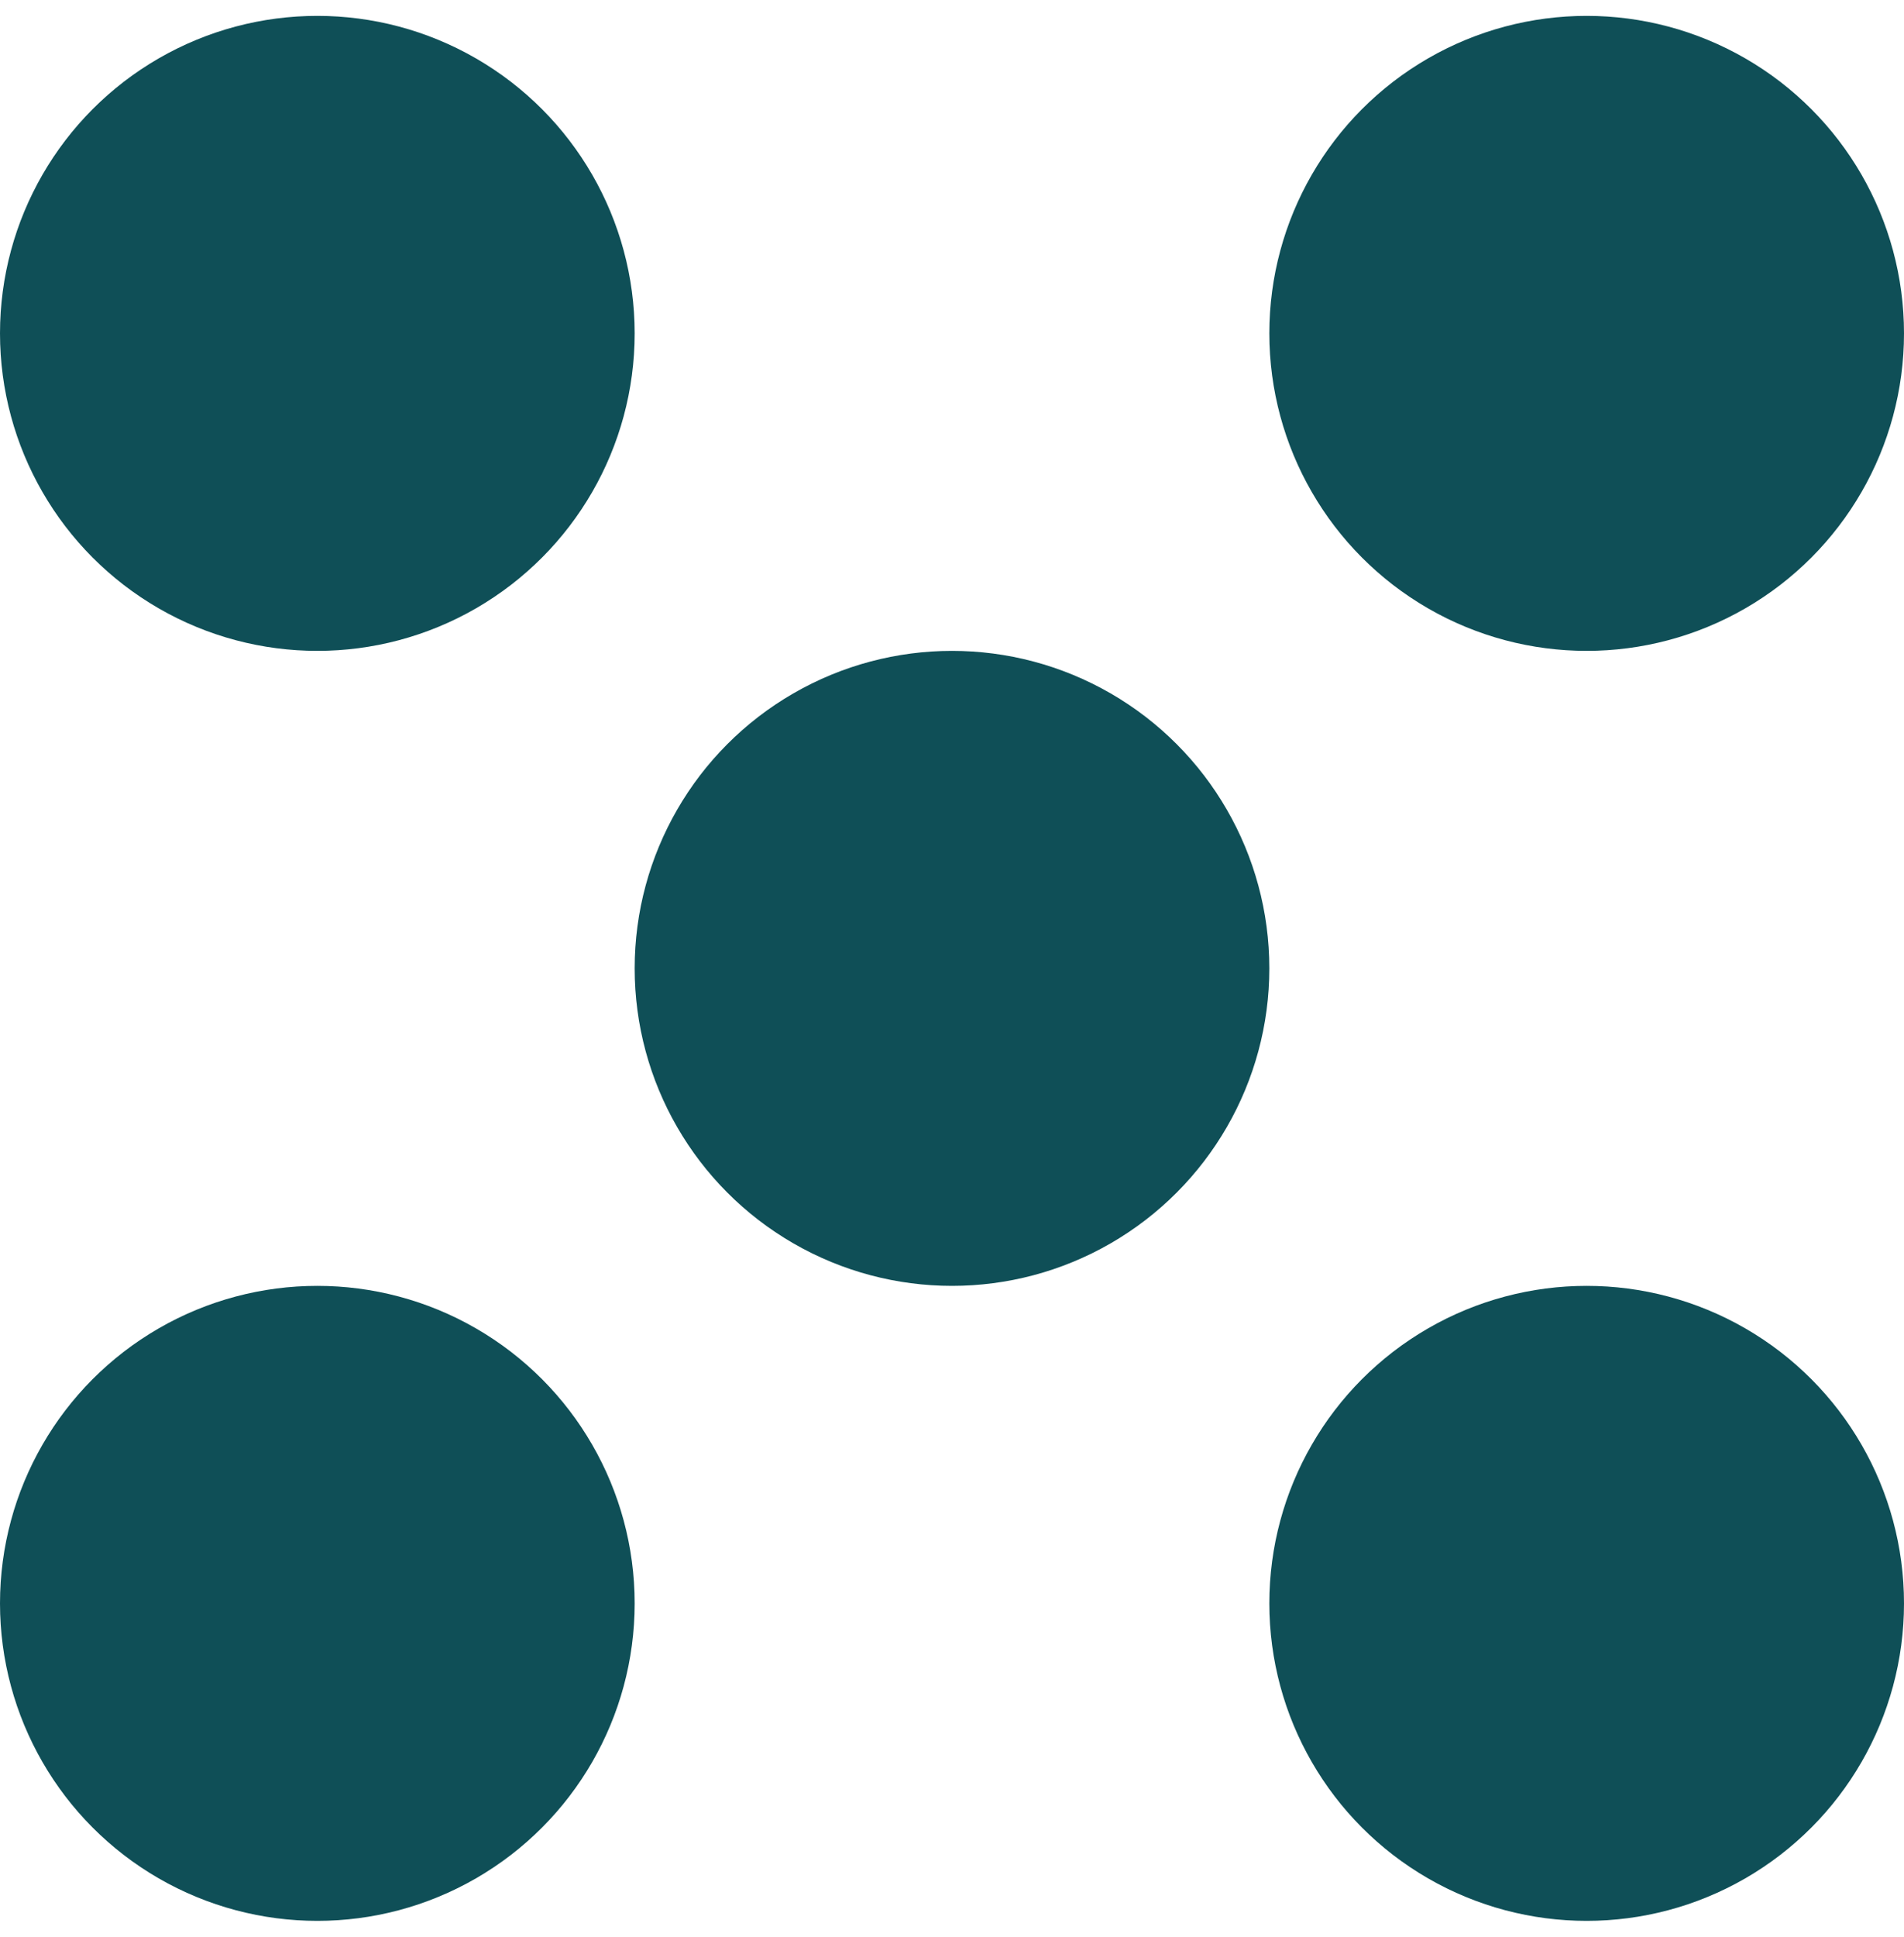
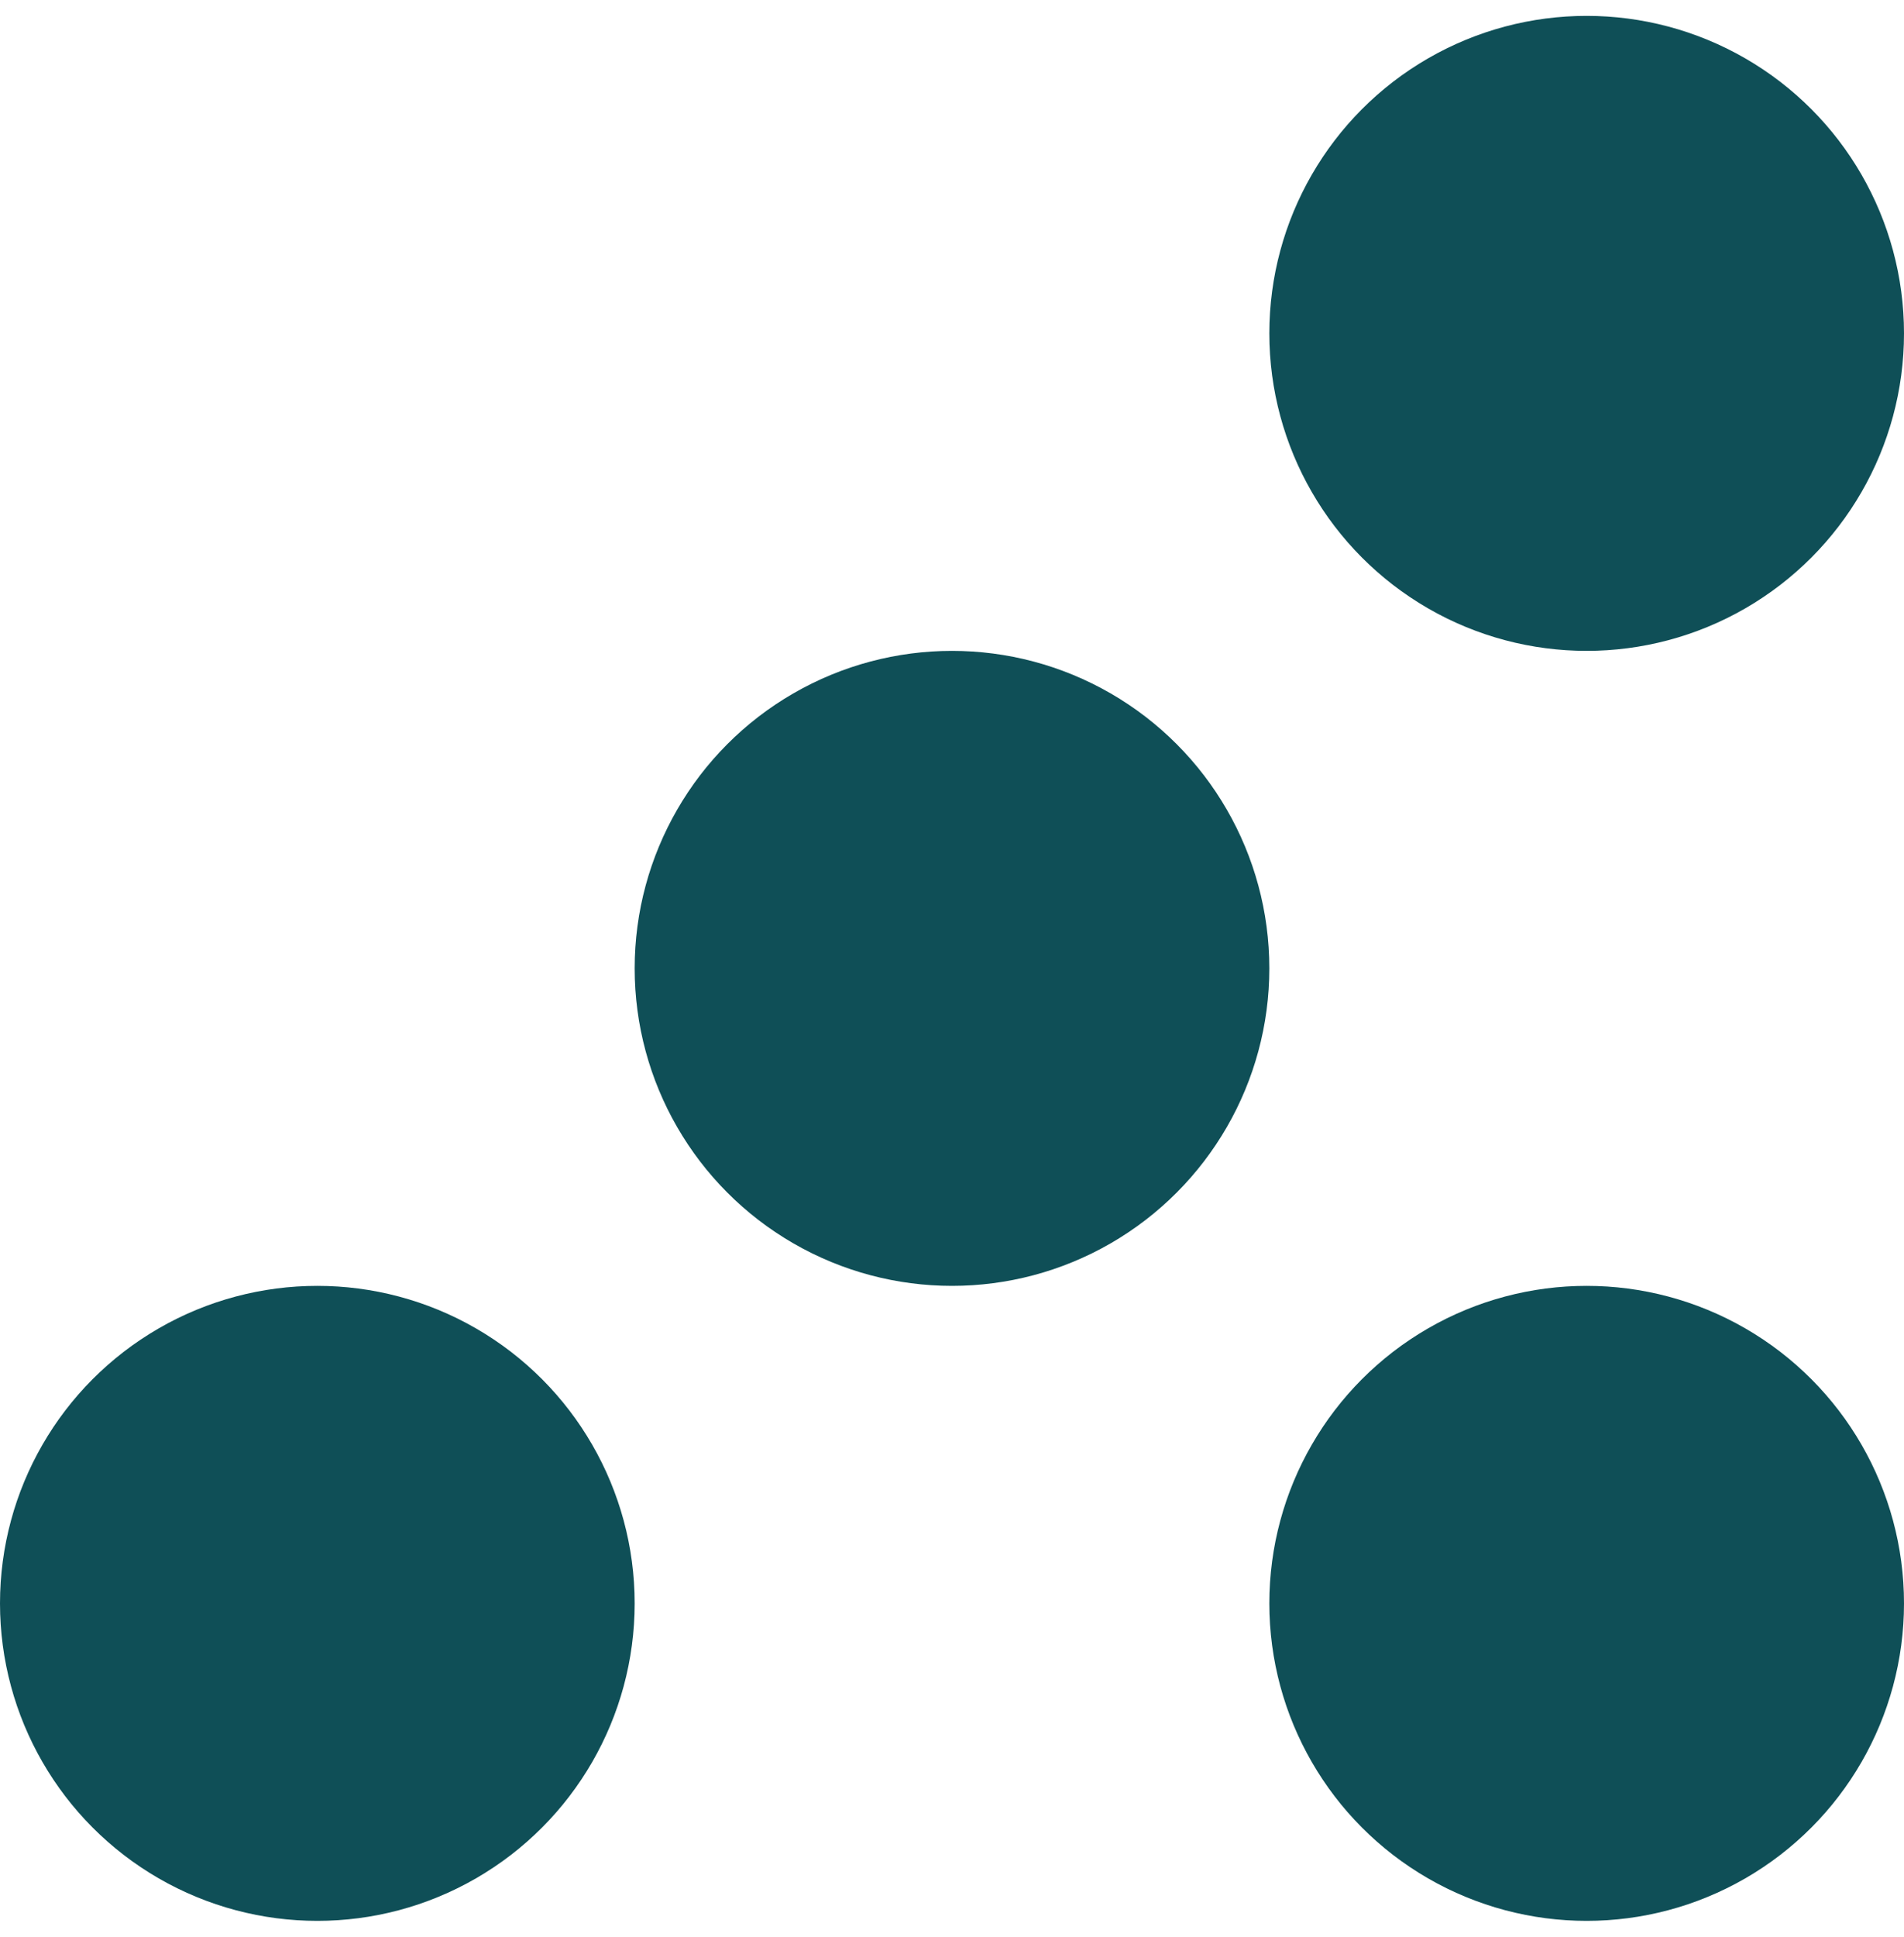
<svg xmlns="http://www.w3.org/2000/svg" width="60" height="61" viewBox="0 0 60 61" fill="none">
  <circle cx="50" cy="10.5" r="10" fill="#0F4F57" />
  <circle cx="30" cy="30.5" r="10" fill="#0F4F57" />
-   <circle cx="10" cy="10.5" r="10" fill="#0F4F57" />
  <circle cx="50" cy="50.5" r="10" fill="#0F4F57" />
  <circle cx="10" cy="50.5" r="10" fill="#0F4F57" />
</svg>